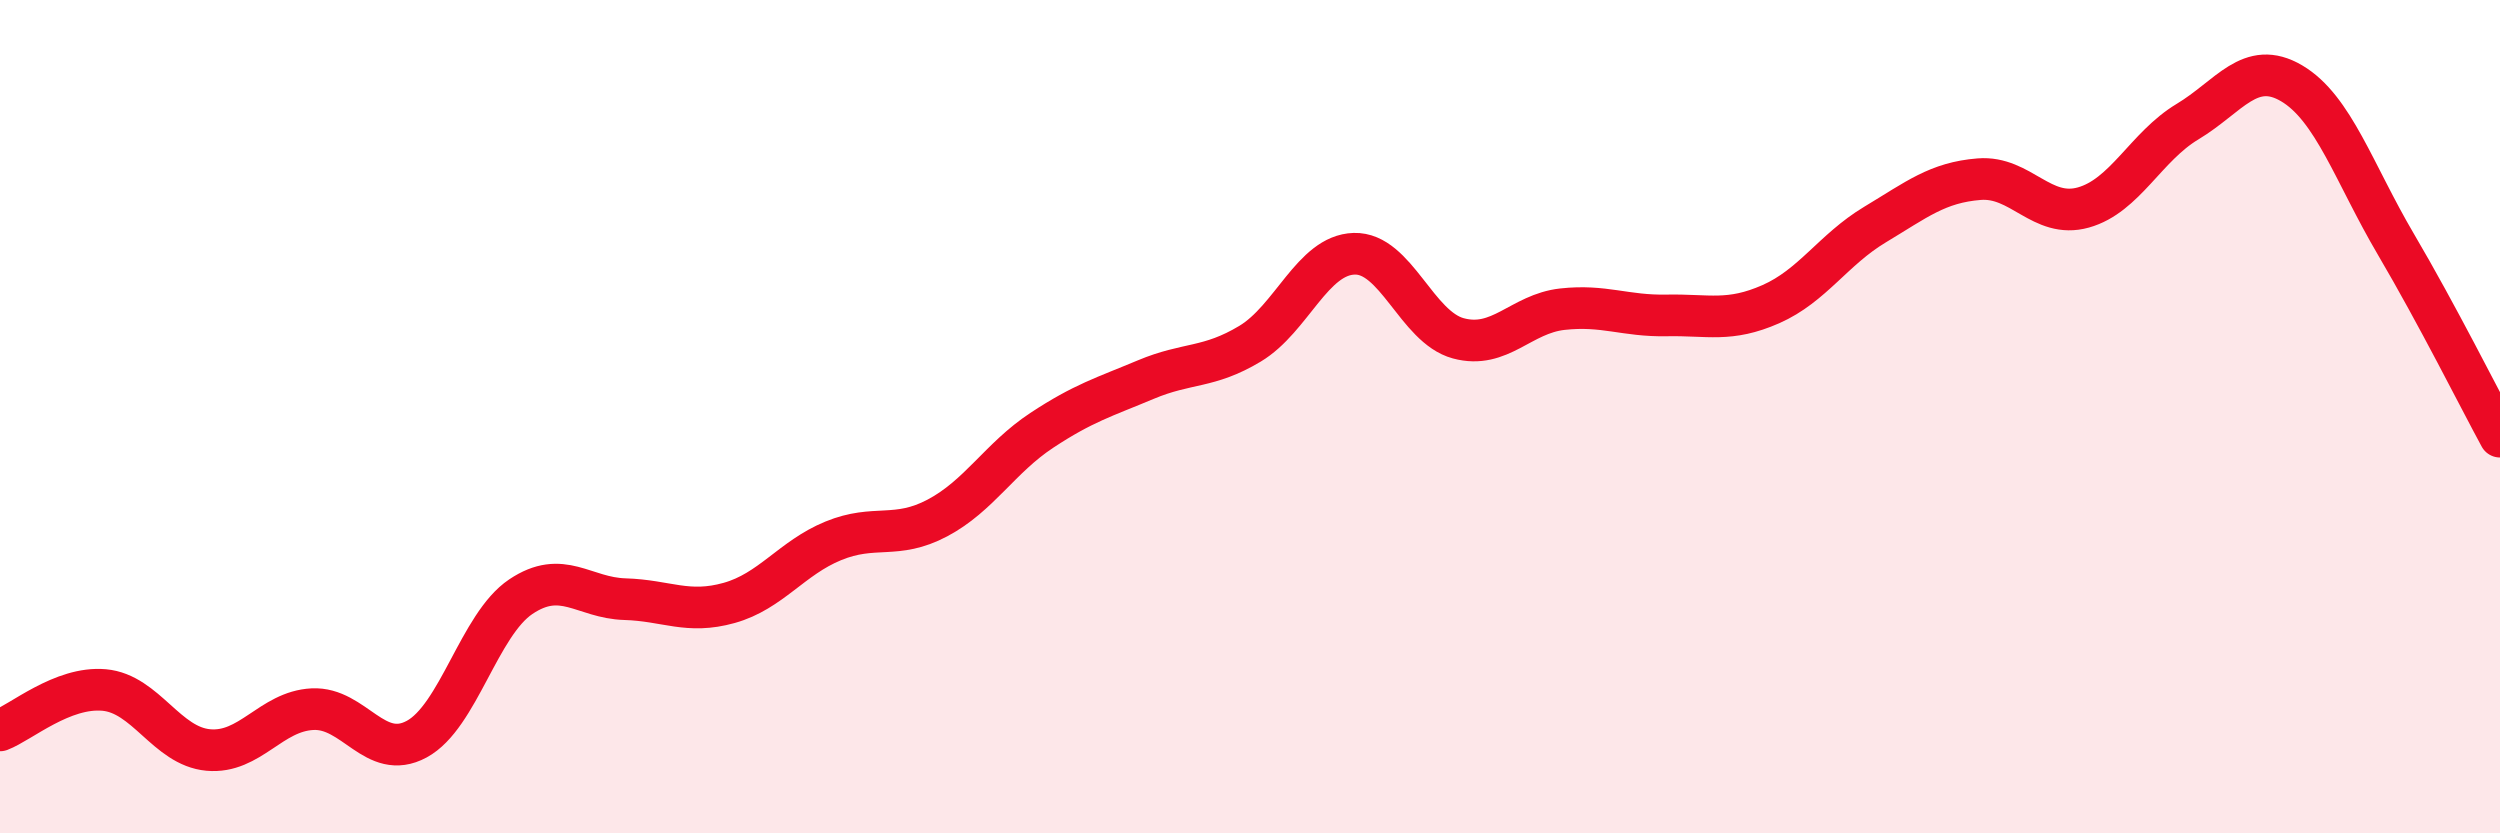
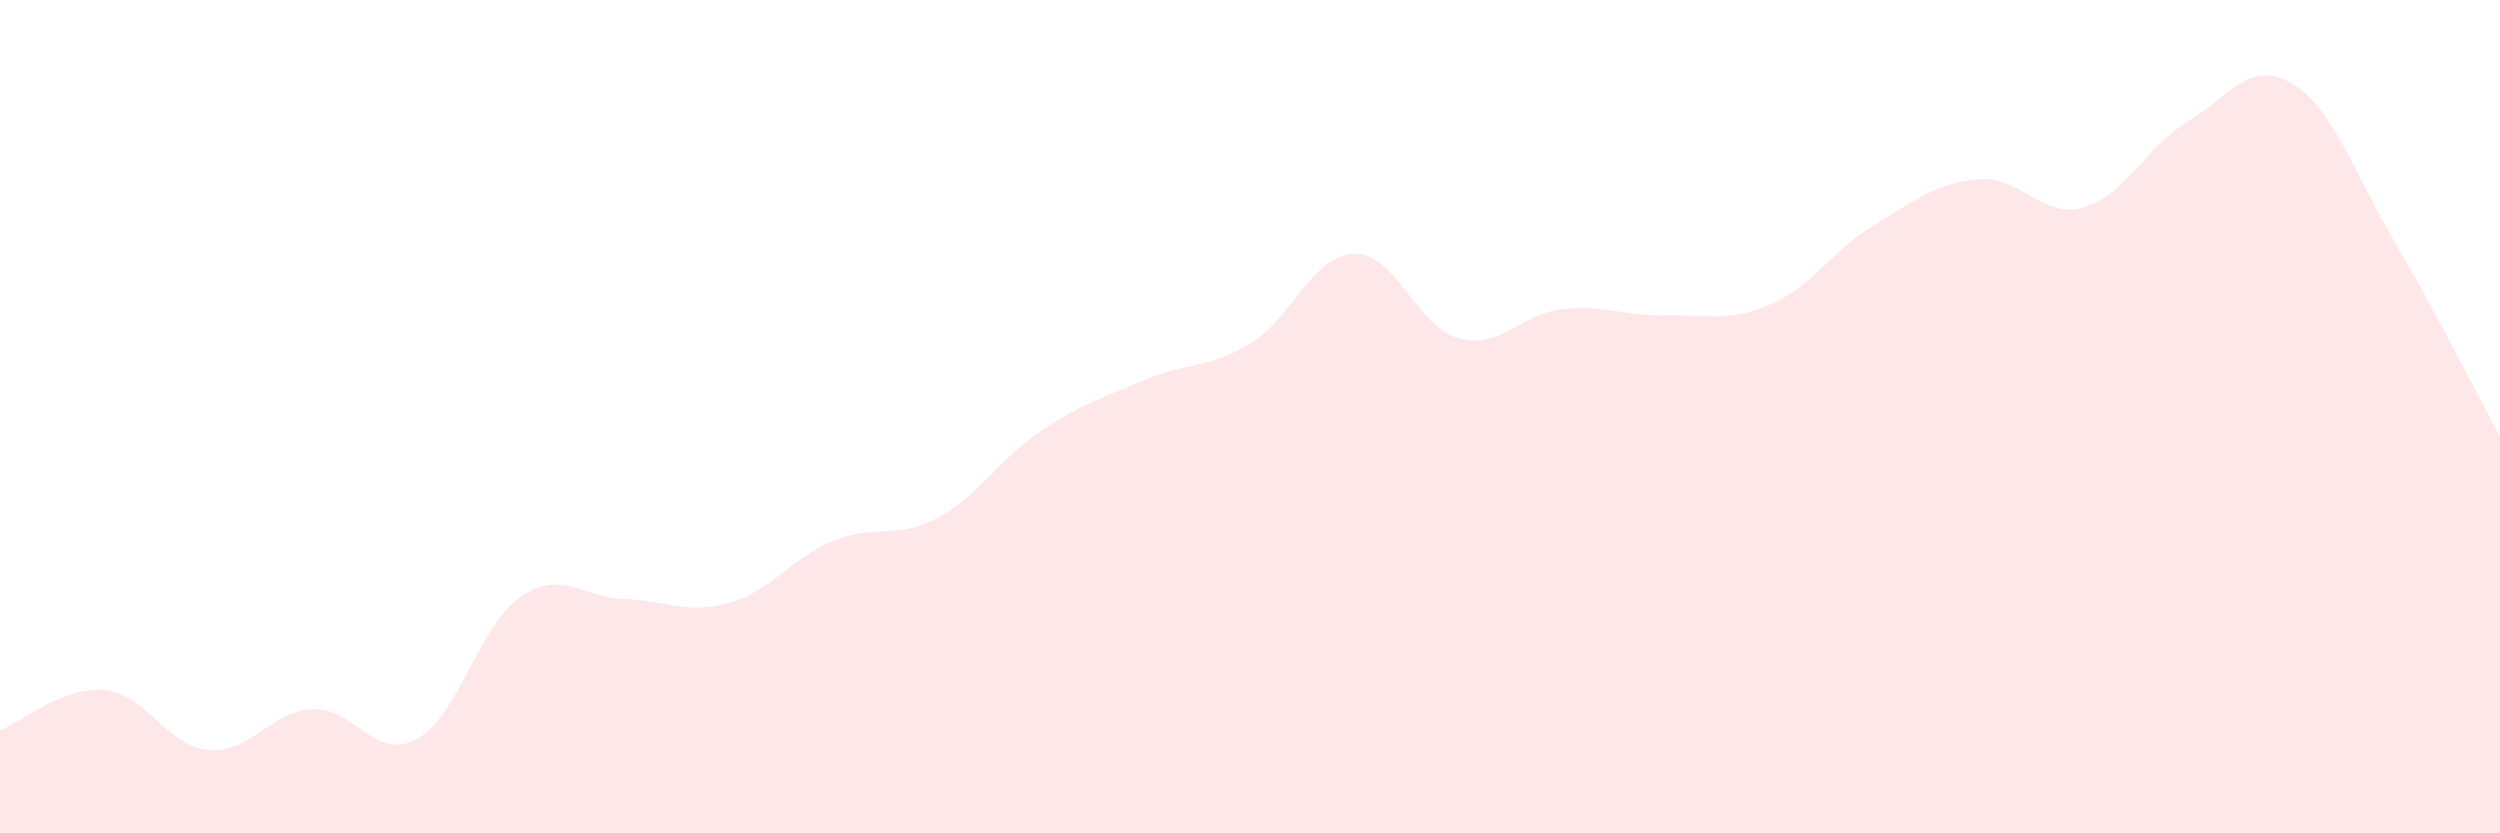
<svg xmlns="http://www.w3.org/2000/svg" width="60" height="20" viewBox="0 0 60 20">
  <path d="M 0,17.53 C 0.5,17.34 1.5,16.47 2.5,16.56 C 3.5,16.65 4,17.91 5,18 C 6,18.09 6.5,17.07 7.5,17.02 C 8.5,16.97 9,18.28 10,17.74 C 11,17.2 11.5,14.99 12.5,14.32 C 13.5,13.65 14,14.35 15,14.38 C 16,14.41 16.5,14.75 17.5,14.47 C 18.5,14.19 19,13.39 20,12.98 C 21,12.57 21.5,12.96 22.5,12.43 C 23.5,11.9 24,10.99 25,10.33 C 26,9.67 26.5,9.53 27.5,9.11 C 28.5,8.69 29,8.85 30,8.25 C 31,7.65 31.5,6.12 32.5,6.09 C 33.5,6.06 34,7.85 35,8.12 C 36,8.39 36.5,7.53 37.5,7.42 C 38.5,7.31 39,7.59 40,7.57 C 41,7.55 41.5,7.74 42.5,7.3 C 43.5,6.86 44,5.99 45,5.39 C 46,4.79 46.5,4.38 47.5,4.3 C 48.5,4.22 49,5.26 50,4.98 C 51,4.7 51.5,3.52 52.5,2.92 C 53.5,2.32 54,1.41 55,2 C 56,2.59 56.5,4.16 57.5,5.86 C 58.5,7.56 59.5,9.56 60,10.48L60 20L0 20Z" fill="#EB0A25" opacity="0.1" stroke-linecap="round" stroke-linejoin="round" />
-   <path d="M 0,17.53 C 0.5,17.34 1.5,16.47 2.5,16.56 C 3.5,16.65 4,17.91 5,18 C 6,18.09 6.5,17.07 7.5,17.02 C 8.5,16.97 9,18.28 10,17.74 C 11,17.2 11.5,14.99 12.5,14.32 C 13.5,13.65 14,14.35 15,14.38 C 16,14.41 16.5,14.75 17.5,14.47 C 18.5,14.19 19,13.39 20,12.98 C 21,12.57 21.5,12.96 22.5,12.43 C 23.5,11.9 24,10.99 25,10.33 C 26,9.67 26.5,9.53 27.5,9.11 C 28.5,8.69 29,8.85 30,8.25 C 31,7.65 31.5,6.12 32.5,6.09 C 33.5,6.06 34,7.85 35,8.12 C 36,8.39 36.5,7.53 37.5,7.42 C 38.5,7.31 39,7.59 40,7.57 C 41,7.55 41.5,7.74 42.5,7.3 C 43.5,6.86 44,5.99 45,5.39 C 46,4.79 46.5,4.38 47.5,4.3 C 48.5,4.22 49,5.26 50,4.98 C 51,4.7 51.5,3.52 52.5,2.92 C 53.5,2.32 54,1.41 55,2 C 56,2.59 56.5,4.16 57.5,5.86 C 58.5,7.56 59.5,9.56 60,10.48" stroke="#EB0A25" stroke-width="1" fill="none" stroke-linecap="round" stroke-linejoin="round" />
</svg>